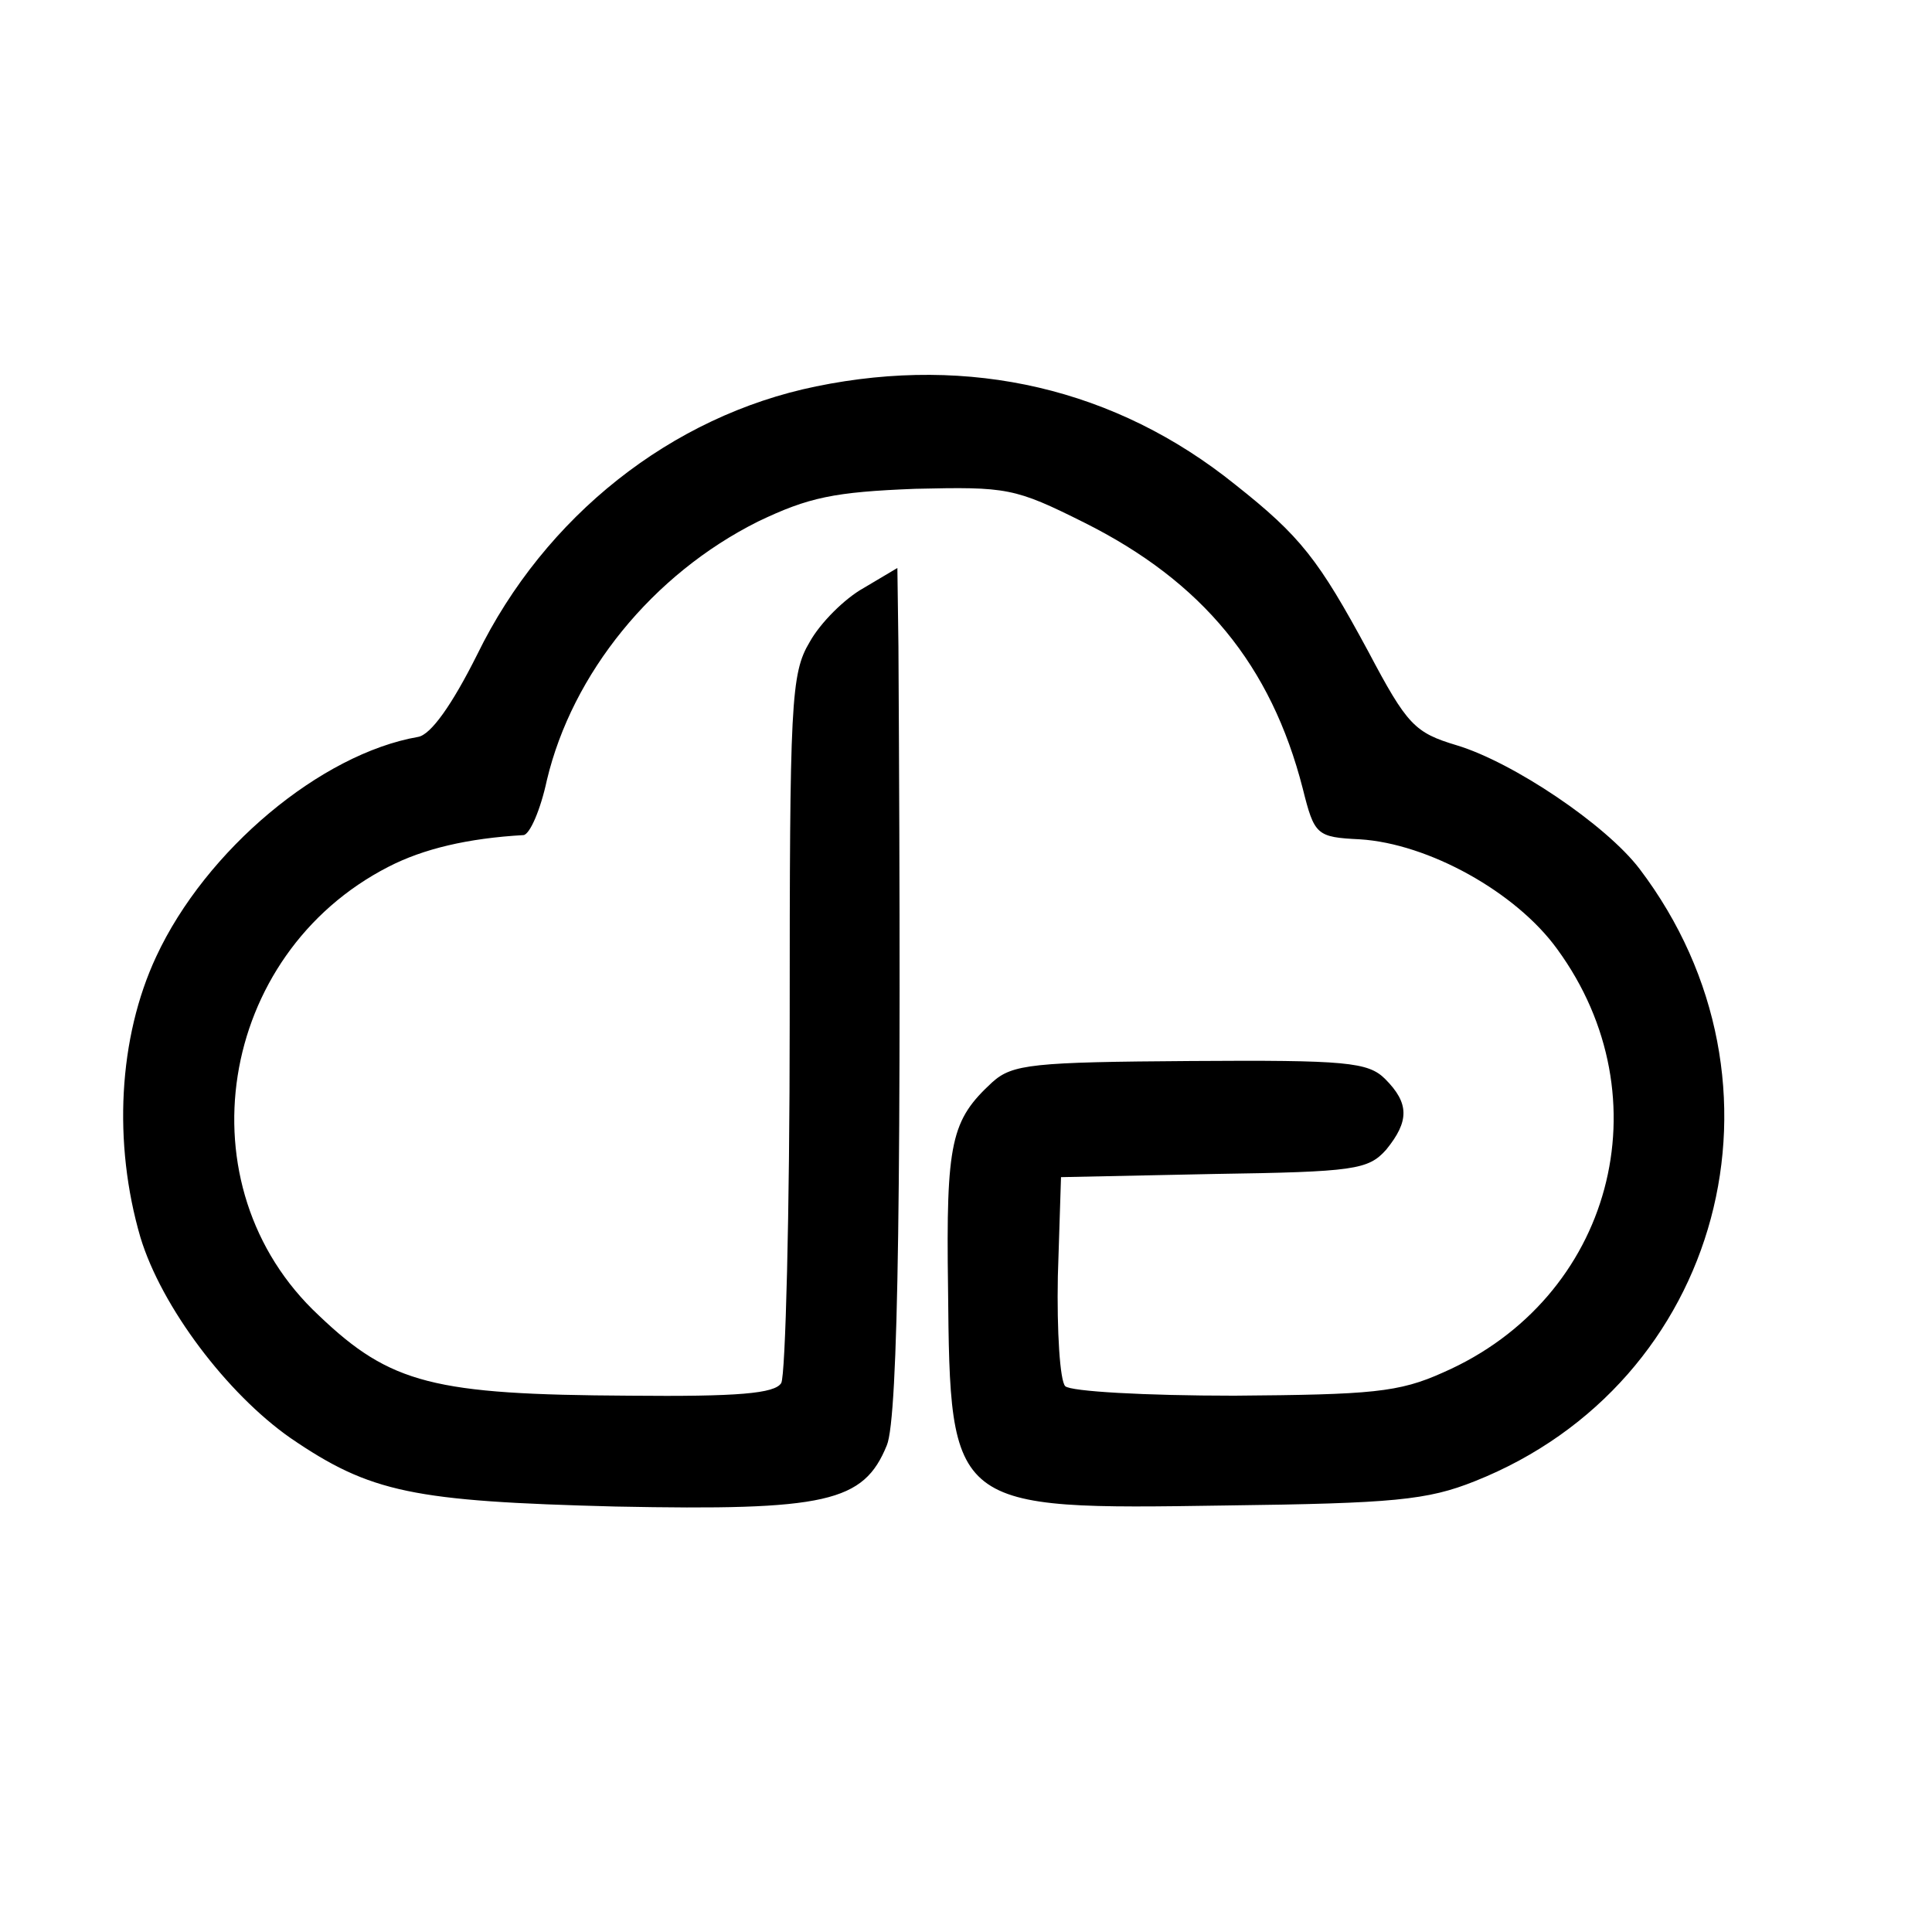
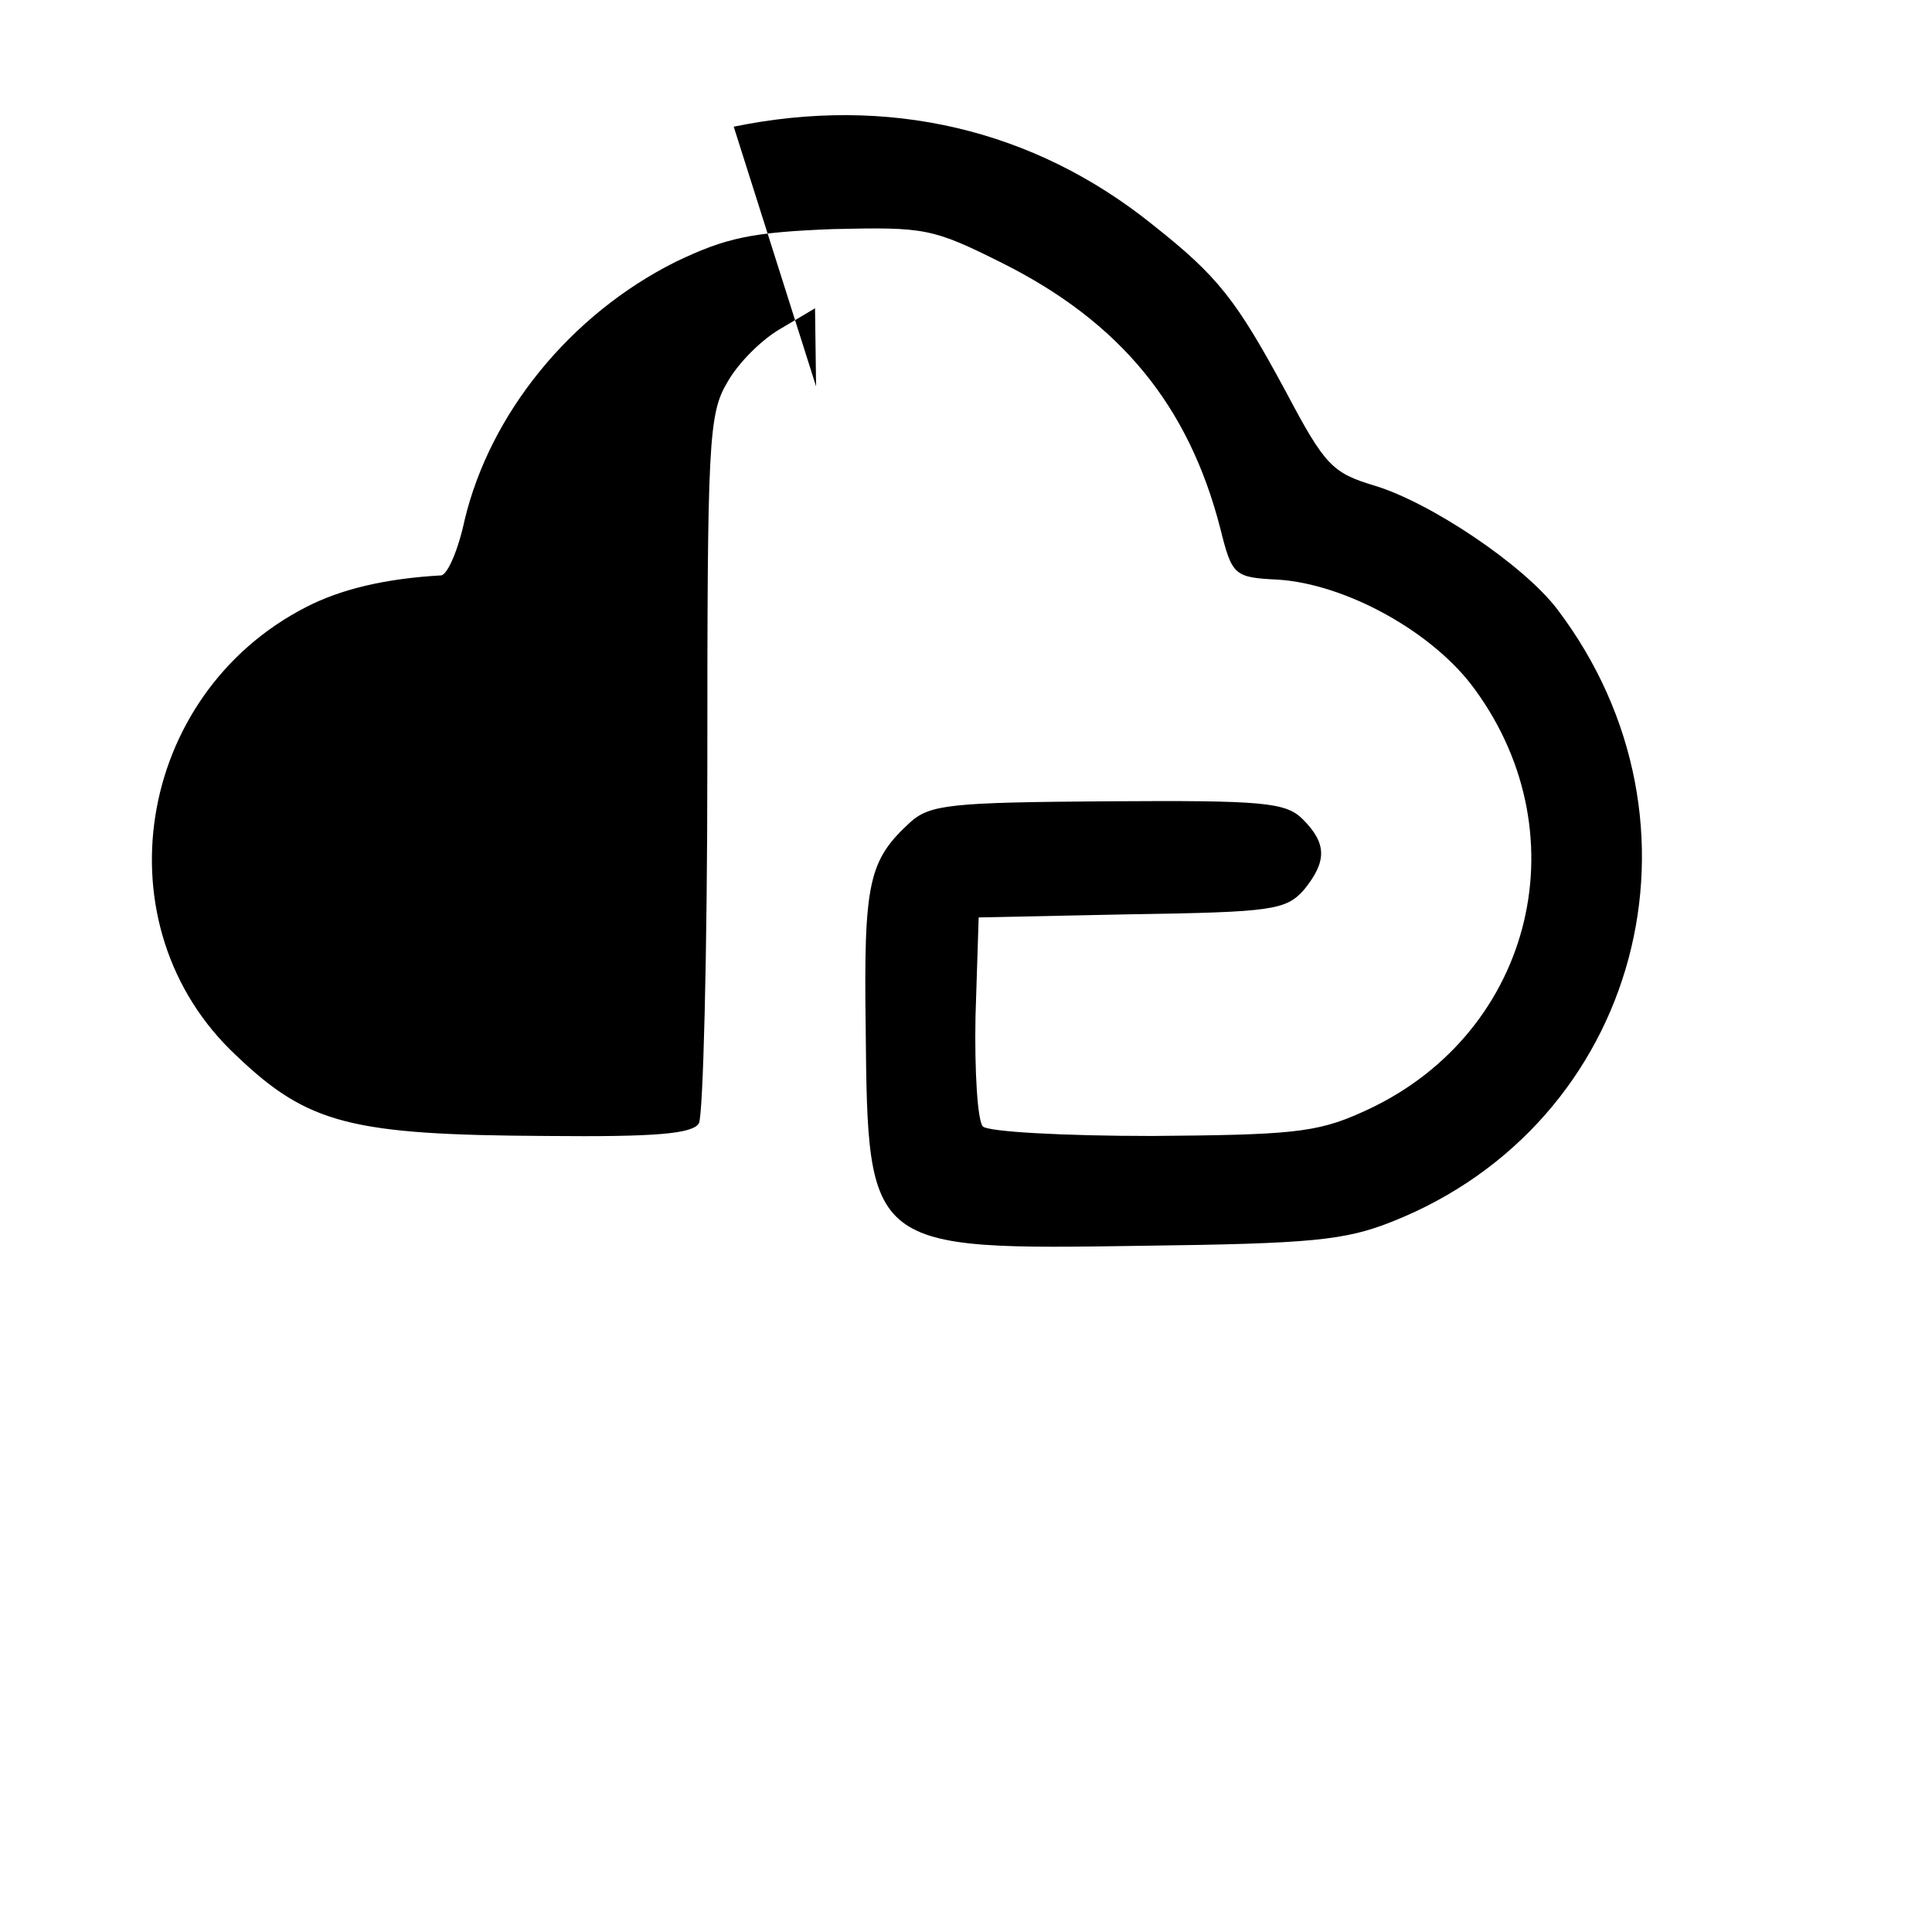
<svg xmlns="http://www.w3.org/2000/svg" version="1.0" width="183pt" height="183pt" viewBox="0 0 183 183" preserveAspectRatio="xMidYMid meet">
  <g transform="translate(0,183) scale(0.1,-0.1)" fill="#000000" stroke="none">
-     <path d="M773 1464 c-137 -28 -257 -123 -321 -254 -24 -48 -44 -76 -56 -78 -92 -16 -201 -107 -248 -208 -36 -77 -41 -177 -15 -266 20 -66 82 -148 142 -190 76 -52 116 -60 308 -65 200 -4 235 4 257 58 11 26 14 255 11 757 l-1 74 -32 -19 c-18 -10 -41 -33 -51 -51 -18 -30 -19 -57 -19 -361 0 -180 -4 -334 -8 -341 -6 -10 -41 -13 -144 -12 -185 1 -226 11 -294 76 -131 122 -96 342 66 425 33 17 75 27 128 30 6 1 16 24 22 52 24 101 100 195 200 245 48 23 72 28 149 31 87 2 94 1 160 -32 112 -56 177 -135 207 -252 11 -44 13 -46 54 -48 65 -4 148 -50 187 -104 103 -141 52 -331 -108 -401 -42 -19 -68 -21 -198 -22 -84 0 -155 4 -160 9 -5 5 -8 52 -7 104 l3 94 145 3 c133 2 146 4 163 23 22 27 22 44 -1 67 -16 16 -37 18 -184 17 -150 -1 -169 -3 -188 -20 -39 -36 -44 -56 -42 -195 2 -210 2 -210 263 -206 159 2 191 5 236 23 234 93 310 377 156 580 -32 42 -120 101 -173 117 -40 12 -47 19 -84 89 -47 87 -64 109 -126 158 -113 91 -251 123 -397 93z" />
+     <path d="M773 1464 l-1 74 -32 -19 c-18 -10 -41 -33 -51 -51 -18 -30 -19 -57 -19 -361 0 -180 -4 -334 -8 -341 -6 -10 -41 -13 -144 -12 -185 1 -226 11 -294 76 -131 122 -96 342 66 425 33 17 75 27 128 30 6 1 16 24 22 52 24 101 100 195 200 245 48 23 72 28 149 31 87 2 94 1 160 -32 112 -56 177 -135 207 -252 11 -44 13 -46 54 -48 65 -4 148 -50 187 -104 103 -141 52 -331 -108 -401 -42 -19 -68 -21 -198 -22 -84 0 -155 4 -160 9 -5 5 -8 52 -7 104 l3 94 145 3 c133 2 146 4 163 23 22 27 22 44 -1 67 -16 16 -37 18 -184 17 -150 -1 -169 -3 -188 -20 -39 -36 -44 -56 -42 -195 2 -210 2 -210 263 -206 159 2 191 5 236 23 234 93 310 377 156 580 -32 42 -120 101 -173 117 -40 12 -47 19 -84 89 -47 87 -64 109 -126 158 -113 91 -251 123 -397 93z" />
  </g>
</svg>